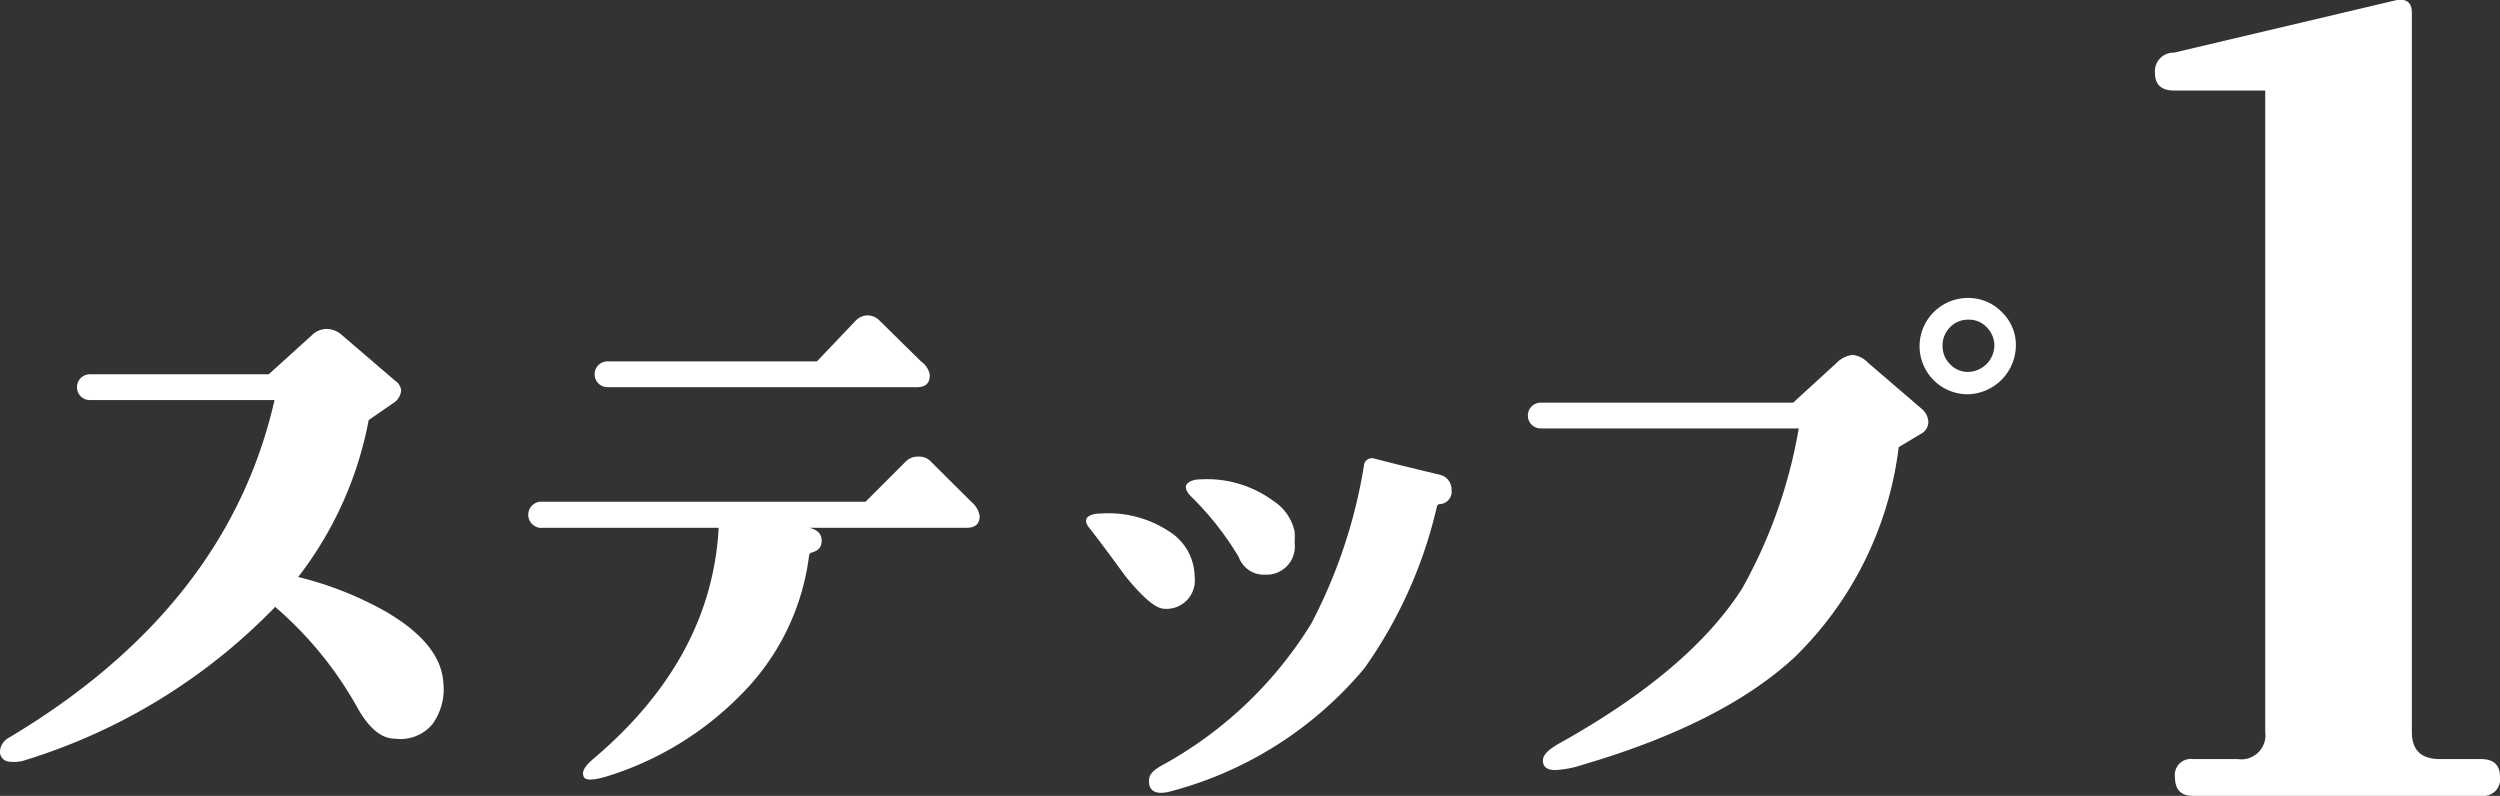
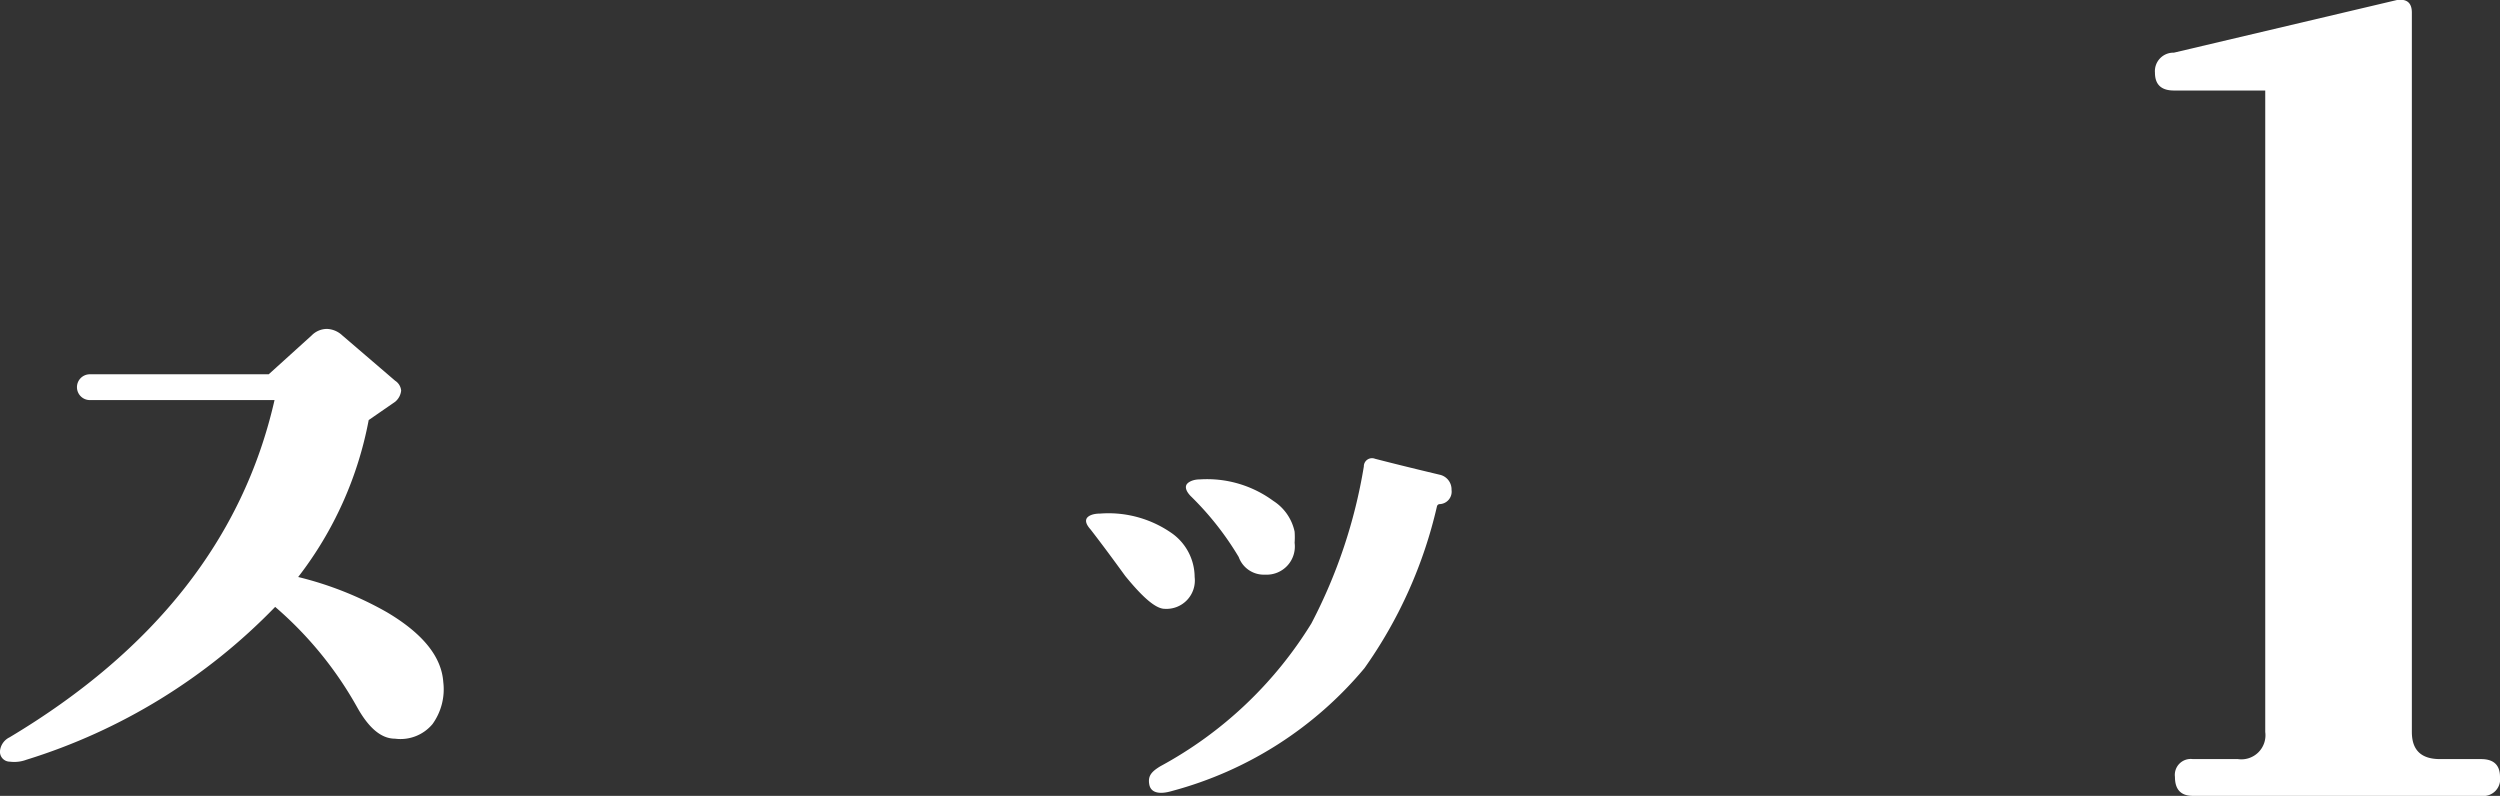
<svg xmlns="http://www.w3.org/2000/svg" viewBox="0 0 116.29 37.02">
  <rect x="0" y="0" width="116.29" height="37.02" fill="#333333" stroke="none" />
  <defs>
    <style>.cls-1{fill:#fff;}</style>
  </defs>
  <title>order-no1</title>
  <g id="レイヤー_2" data-name="レイヤー 2">
    <g id="レイヤー_2-2" data-name="レイヤー 2">
      <path class="cls-1" d="M20.62,31.73a2.77,2.77,0,0,1-.5,1.95,1.94,1.94,0,0,1-1.75.68c-.65,0-1.23-.52-1.75-1.45a17.22,17.22,0,0,0-3.82-4.68A27.36,27.36,0,0,1,1.23,35.34a1.62,1.62,0,0,1-.77.09.46.46,0,0,1-.46-.5.79.79,0,0,1,.44-.63q10.14-6.06,12.33-15.69H4.18a.6.6,0,0,1,0-1.2H12.5l2-1.81a1,1,0,0,1,.71-.3,1.1,1.1,0,0,1,.71.3l2.46,2.11a.61.61,0,0,1,.28.46.78.78,0,0,1-.28.52l-1.23.85a17.09,17.09,0,0,1-3.28,7.3A16,16,0,0,1,18,28.48C19.67,29.47,20.54,30.55,20.62,31.73Z" />
-       <path class="cls-1" d="M45.57,24c0,.36-.2.55-.6.55H37.64c.4.09.59.3.58.62s-.18.46-.52.55c0,0,0,0-.06.08a11.08,11.08,0,0,1-3.17,6.51,14.88,14.88,0,0,1-6.23,3.8c-.59.18-.94.2-1.07.06a.41.41,0,0,1-.05-.19c0-.19.16-.41.49-.69q5.49-4.65,5.82-10.74H25.26a.61.61,0,1,1,0-1.21h15l1.88-1.88a.78.78,0,0,1,.58-.22.74.74,0,0,1,.57.22l1.89,1.88A1.09,1.09,0,0,1,45.57,24Zm-2.32-6.54c0,.37-.2.55-.6.55H28.26a.6.6,0,0,1,0-1.2H38l1.8-1.89a.78.78,0,0,1,.55-.25.79.79,0,0,1,.57.25l1.92,1.89A1,1,0,0,1,43.25,17.43Z" />
      <path class="cls-1" d="M55.57,26.84a1.32,1.32,0,0,1-1.39,1.48c-.41,0-1-.5-1.84-1.53-.53-.73-1.06-1.45-1.61-2.16-.18-.2-.25-.37-.19-.5s.28-.24.63-.24a5.13,5.13,0,0,1,3.39.95A2.51,2.51,0,0,1,55.57,26.84Zm11.95-4.05a.58.58,0,0,1-.57.66.14.14,0,0,0-.11.11,21.22,21.22,0,0,1-3.37,7.52,17.57,17.57,0,0,1-8.94,5.71c-.6.18-1,.09-1.07-.3s.09-.59.52-.85A18.67,18.67,0,0,0,61,29a24.19,24.19,0,0,0,2.44-7.3.38.38,0,0,1,.52-.36c.58.15,1.57.4,3,.74A.7.7,0,0,1,67.52,22.79Zm-7.3,1.94a3.64,3.64,0,0,1,0,.52,1.31,1.31,0,0,1-1.37,1.48,1.24,1.24,0,0,1-1.23-.82,13.9,13.9,0,0,0-2.24-2.84c-.19-.2-.25-.37-.2-.5s.29-.27.63-.27a5.2,5.2,0,0,1,3.42,1A2.25,2.25,0,0,1,60.22,24.73Z" />
-       <path class="cls-1" d="M89.37,19a.86.86,0,0,1,.33.63.64.64,0,0,1-.38.57l-1,.6a16.41,16.41,0,0,1-4.84,9.77q-3.34,3.09-9.85,5a4.8,4.8,0,0,1-1.28.25c-.39,0-.58-.15-.58-.44s.29-.54.85-.85q6-3.36,8.42-7.16a23.17,23.17,0,0,0,2.63-7.44h-12a.6.6,0,1,1,0-1.2H83.41l2-1.83a1.25,1.25,0,0,1,.77-.39,1.16,1.16,0,0,1,.71.36Zm4.4-2.9a2.29,2.29,0,0,1-2.24,2.24,2.24,2.24,0,0,1-2.24-2.24,2.25,2.25,0,0,1,2.24-2.24,2.17,2.17,0,0,1,1.59.66A2.12,2.12,0,0,1,93.77,16.12Zm-1,0a1.2,1.2,0,0,0-.35-.87,1.12,1.12,0,0,0-.86-.36,1.15,1.15,0,0,0-.86.36,1.19,1.19,0,0,0-.34.87,1.16,1.16,0,0,0,.36.85,1.11,1.11,0,0,0,.84.35,1.25,1.25,0,0,0,1.21-1.2Z" />
      <path class="cls-1" d="M116.29,36.14a.78.78,0,0,1-.88.88H102c-.55,0-.83-.29-.83-.88a.74.74,0,0,1,.83-.83h2.1a1.12,1.12,0,0,0,1.27-1.26V4.21h-4.25c-.59,0-.88-.28-.88-.83a.86.86,0,0,1,.88-.93L111.5,0c.46-.06.69.13.69.59V34.05c0,.84.43,1.26,1.31,1.26h1.91C116,35.31,116.29,35.59,116.29,36.14Z" />
    </g>
  </g>
</svg>